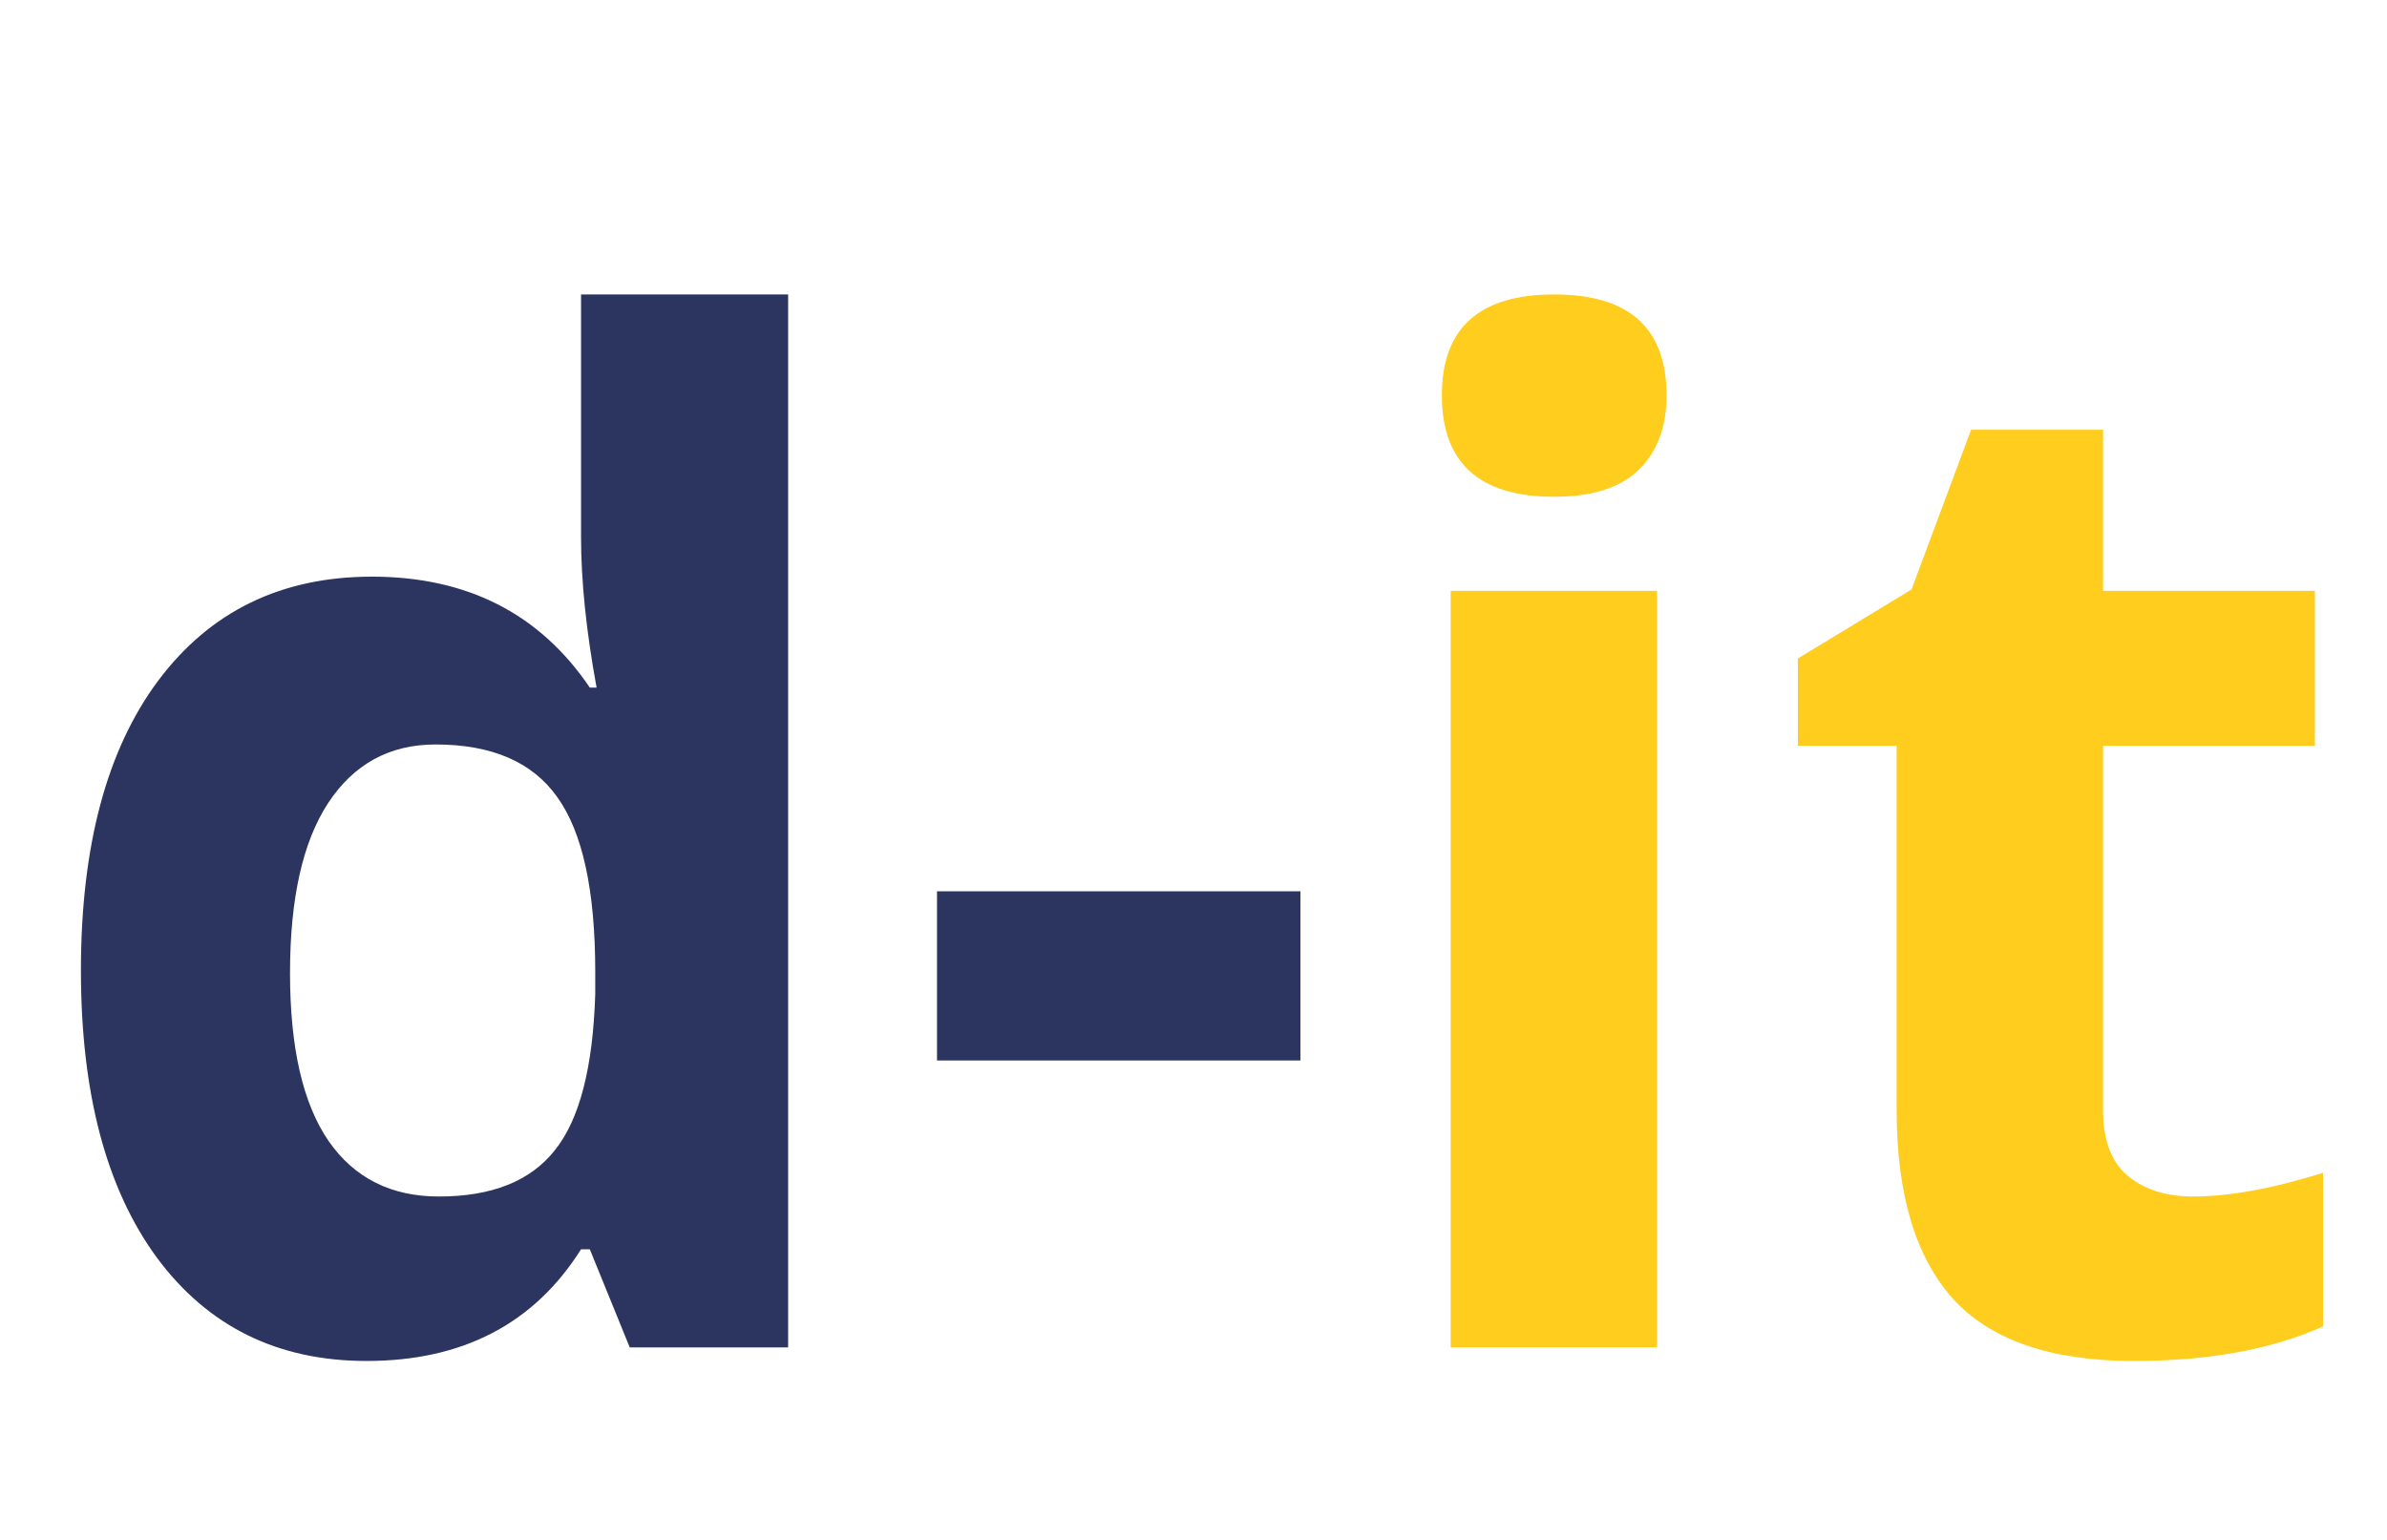
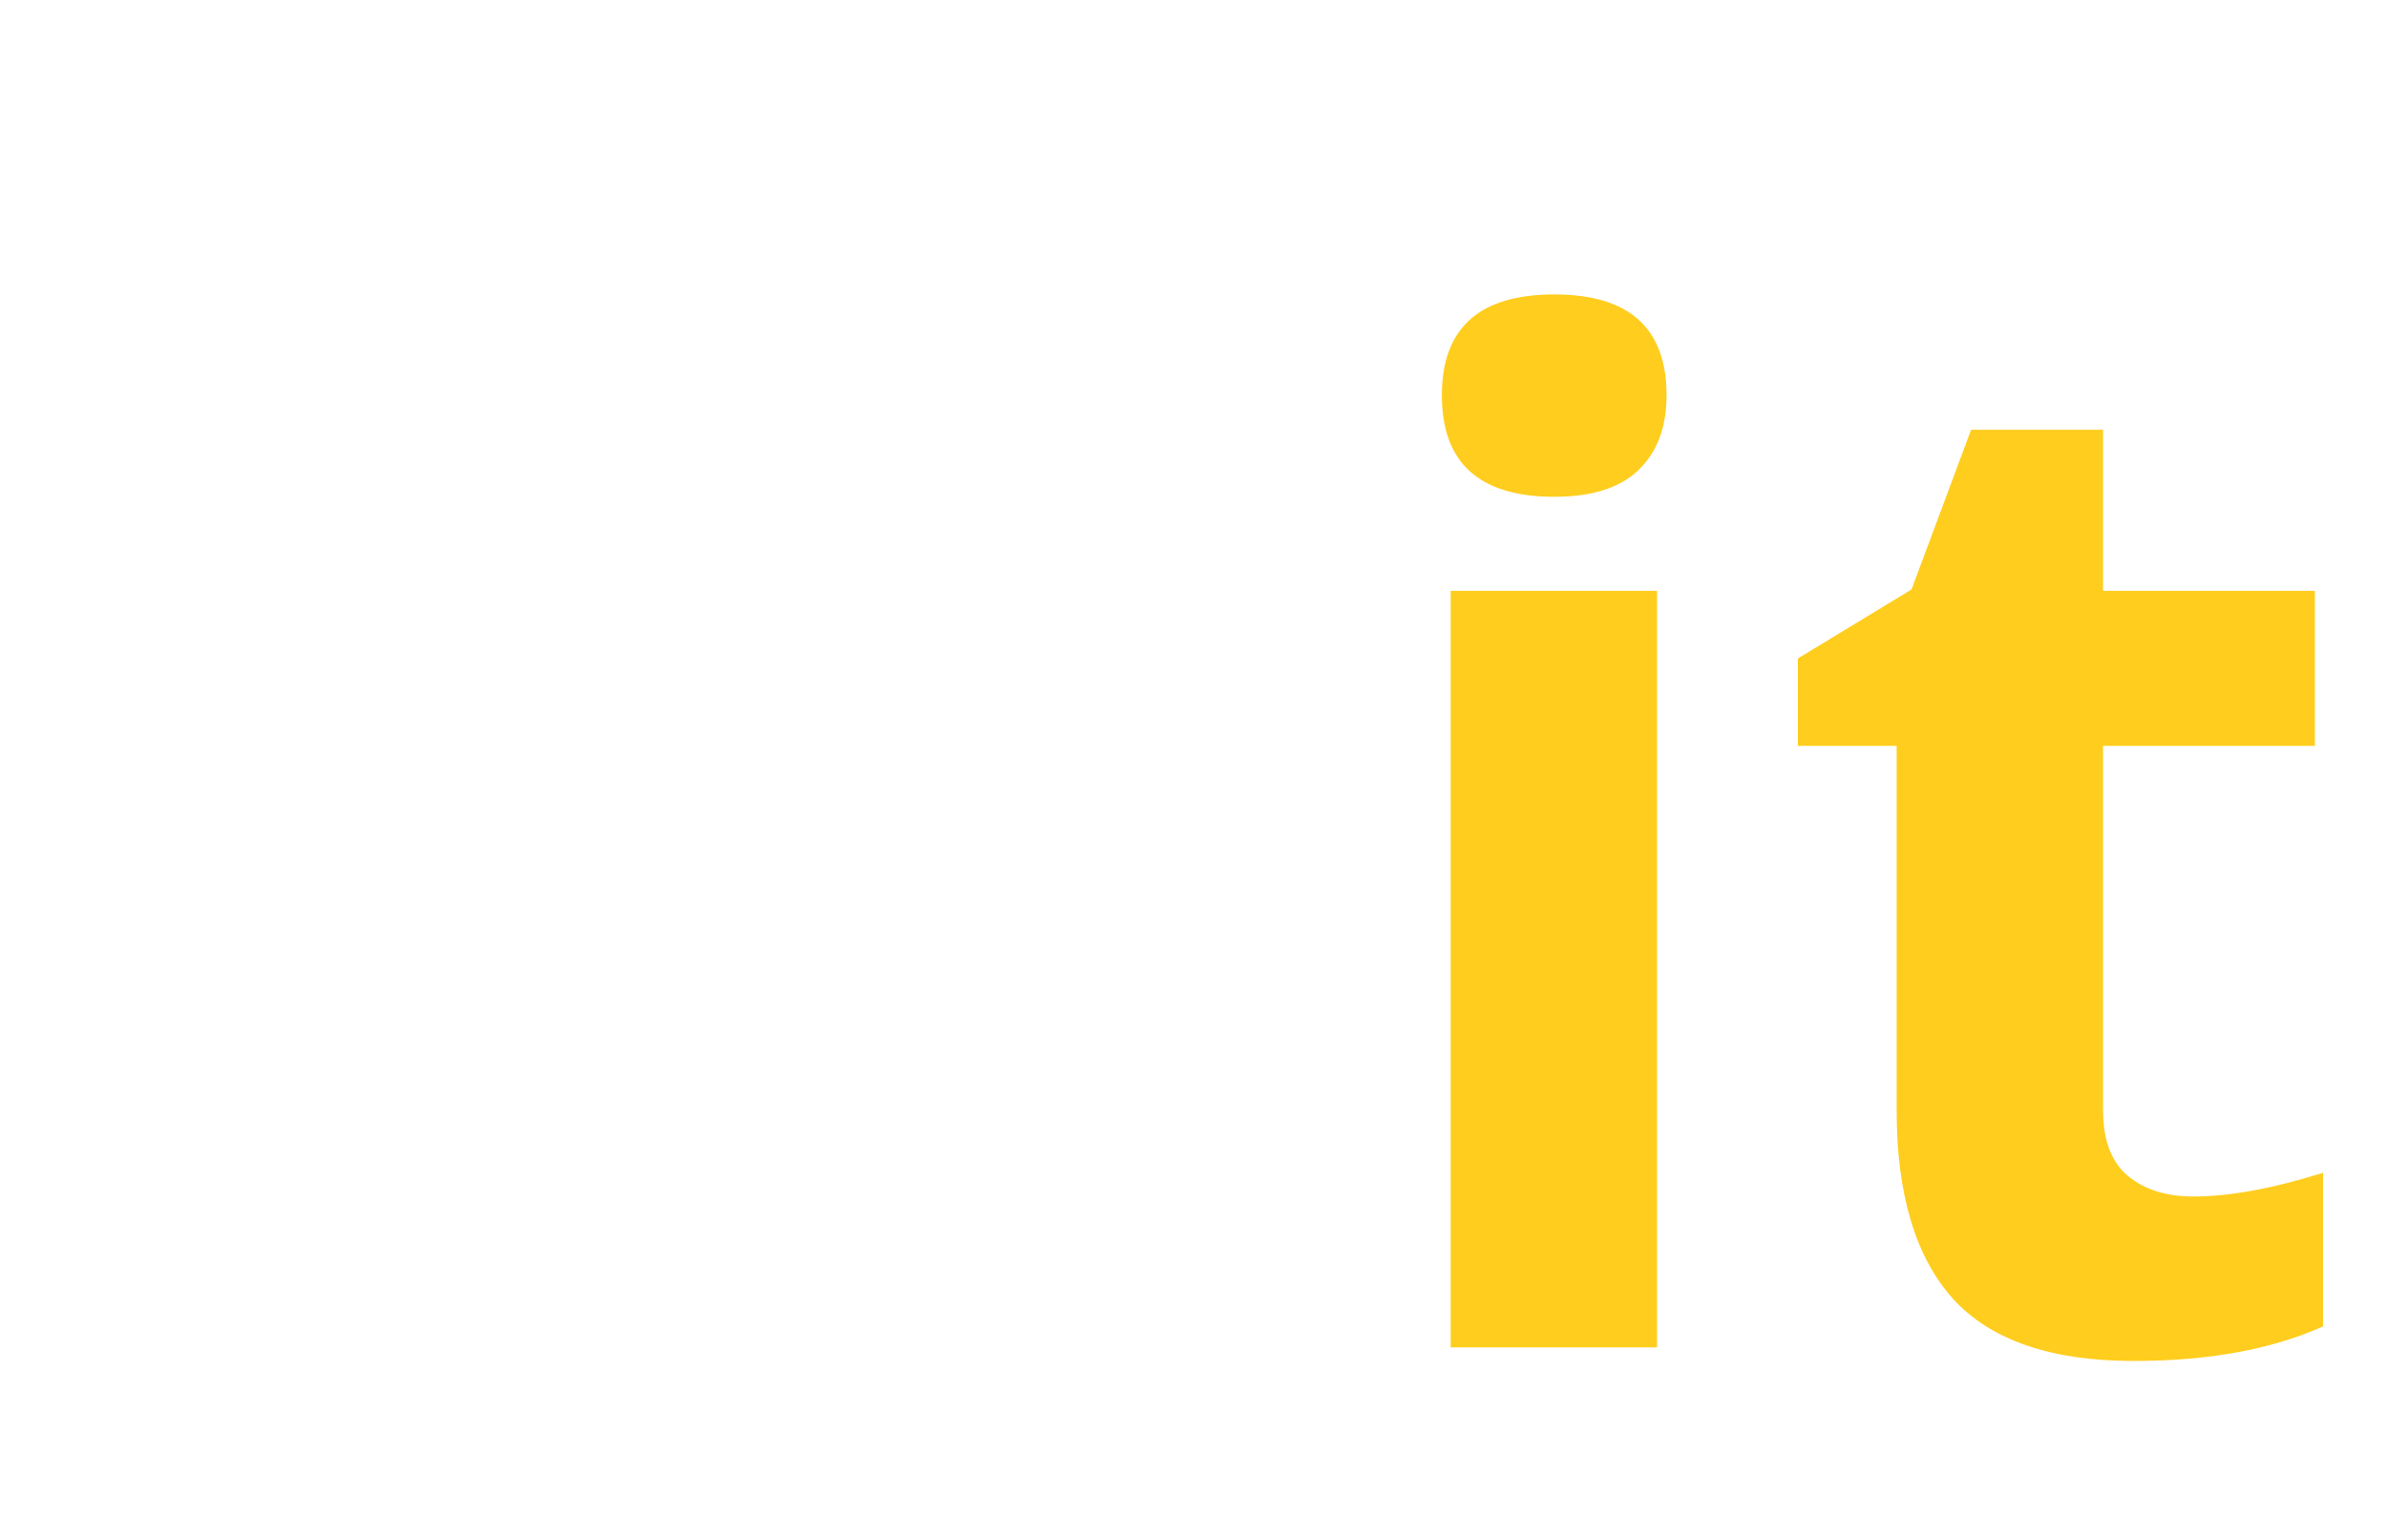
<svg xmlns="http://www.w3.org/2000/svg" width="62" height="40" viewBox="0 0 62 40" fill="none">
-   <path d="M9.52 35.352C7.211 35.352 5.395 34.455 4.07 32.662C2.758 30.869 2.102 28.385 2.102 25.209C2.102 21.986 2.77 19.479 4.105 17.686C5.453 15.881 7.305 14.979 9.66 14.979C12.133 14.979 14.02 15.94 15.32 17.861H15.496C15.227 16.396 15.092 15.09 15.092 13.941V7.648H20.471V35H16.357L15.32 32.451H15.092C13.873 34.385 12.016 35.352 9.52 35.352ZM11.4 31.08C12.771 31.08 13.773 30.682 14.406 29.885C15.051 29.088 15.402 27.734 15.461 25.824V25.244C15.461 23.135 15.133 21.623 14.477 20.709C13.832 19.795 12.777 19.338 11.312 19.338C10.117 19.338 9.186 19.848 8.518 20.867C7.861 21.875 7.533 23.346 7.533 25.279C7.533 27.213 7.867 28.666 8.535 29.639C9.203 30.6 10.158 31.08 11.4 31.08ZM24.338 27.547V23.152H33.777V27.547H24.338Z" fill="#2B355F" />
  <path d="M37.451 10.268C37.451 8.521 38.424 7.648 40.369 7.648C42.315 7.648 43.287 8.521 43.287 10.268C43.287 11.1 43.041 11.75 42.549 12.219C42.068 12.676 41.342 12.904 40.369 12.904C38.424 12.904 37.451 12.025 37.451 10.268ZM43.041 35H37.68V15.348H43.041V35ZM56.963 31.08C57.9 31.08 59.025 30.875 60.338 30.465V34.455C59.002 35.053 57.361 35.352 55.416 35.352C53.272 35.352 51.707 34.812 50.723 33.734C49.75 32.645 49.264 31.016 49.264 28.848V19.373H46.697V17.105L49.65 15.312L51.197 11.164H54.625V15.348H60.127V19.373H54.625V28.848C54.625 29.609 54.836 30.172 55.258 30.535C55.691 30.898 56.26 31.08 56.963 31.08Z" fill="#FFCD1D" />
</svg>